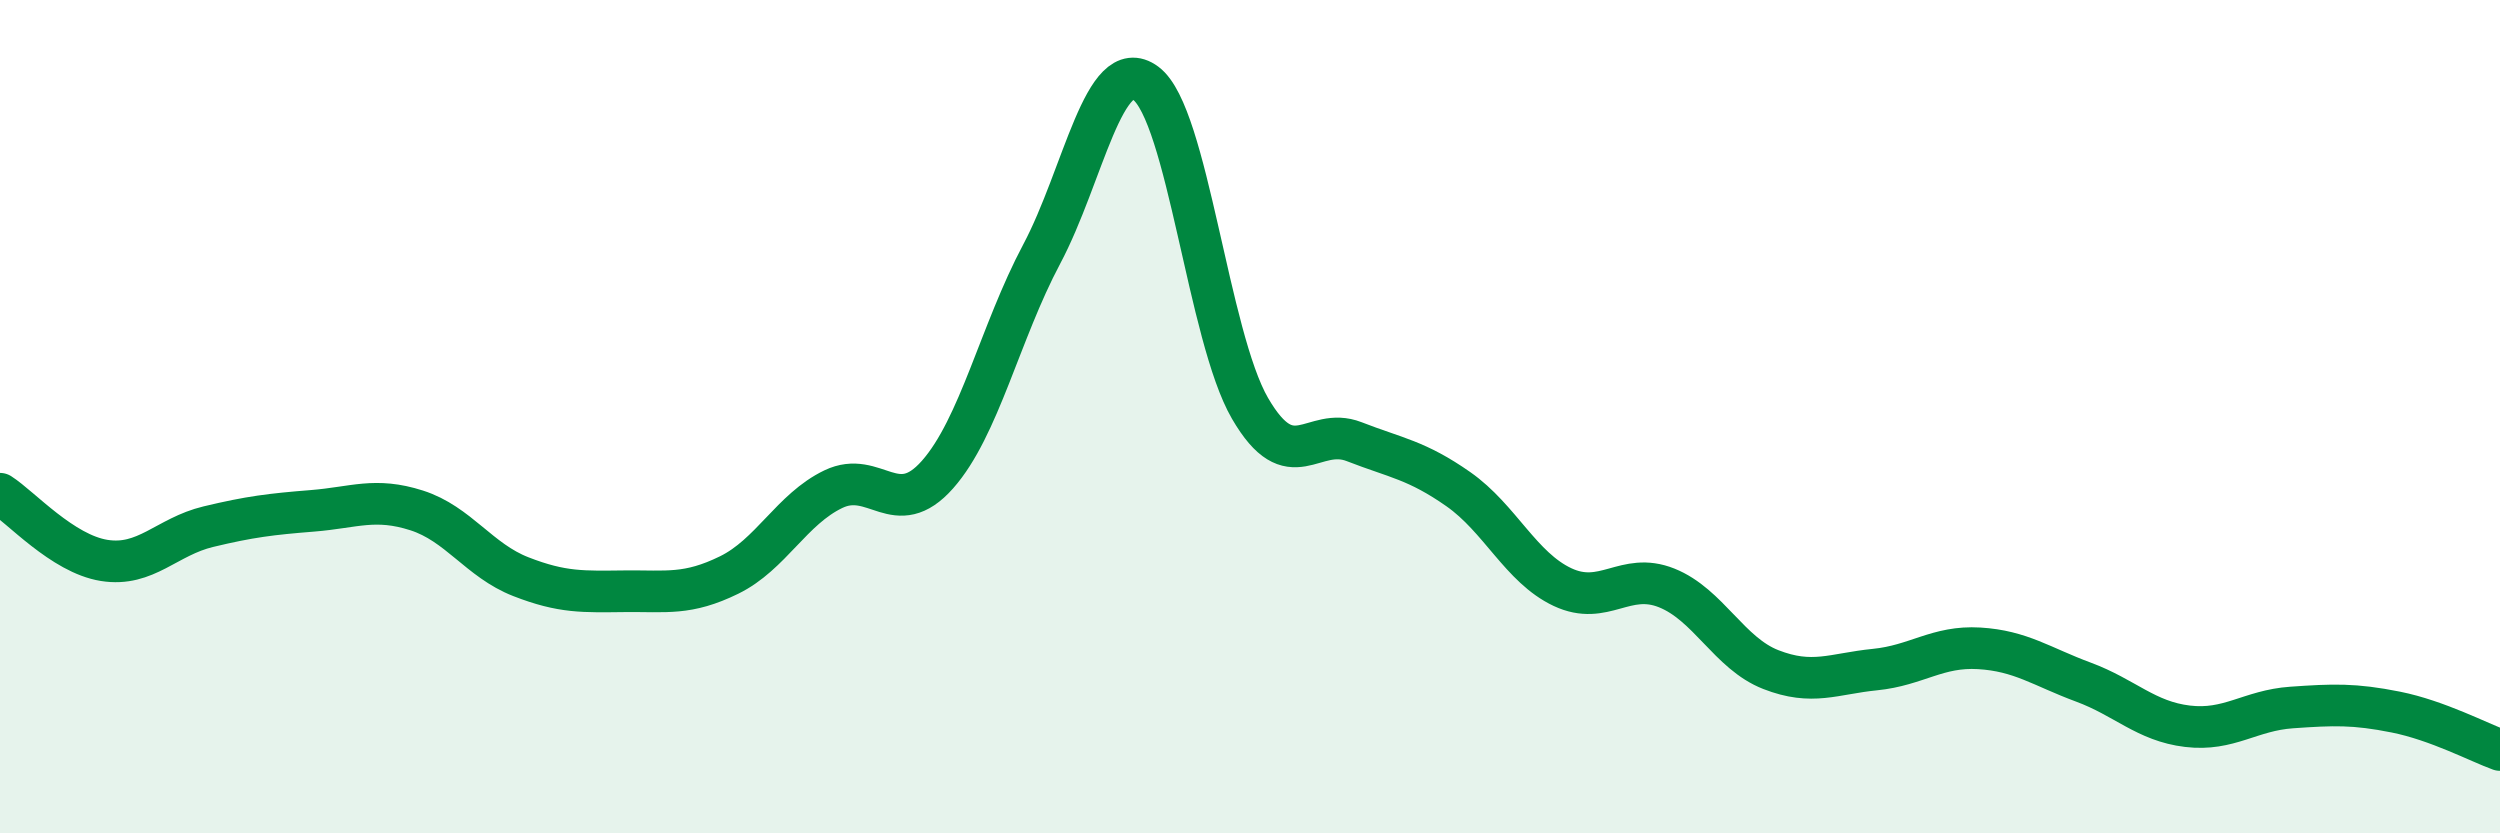
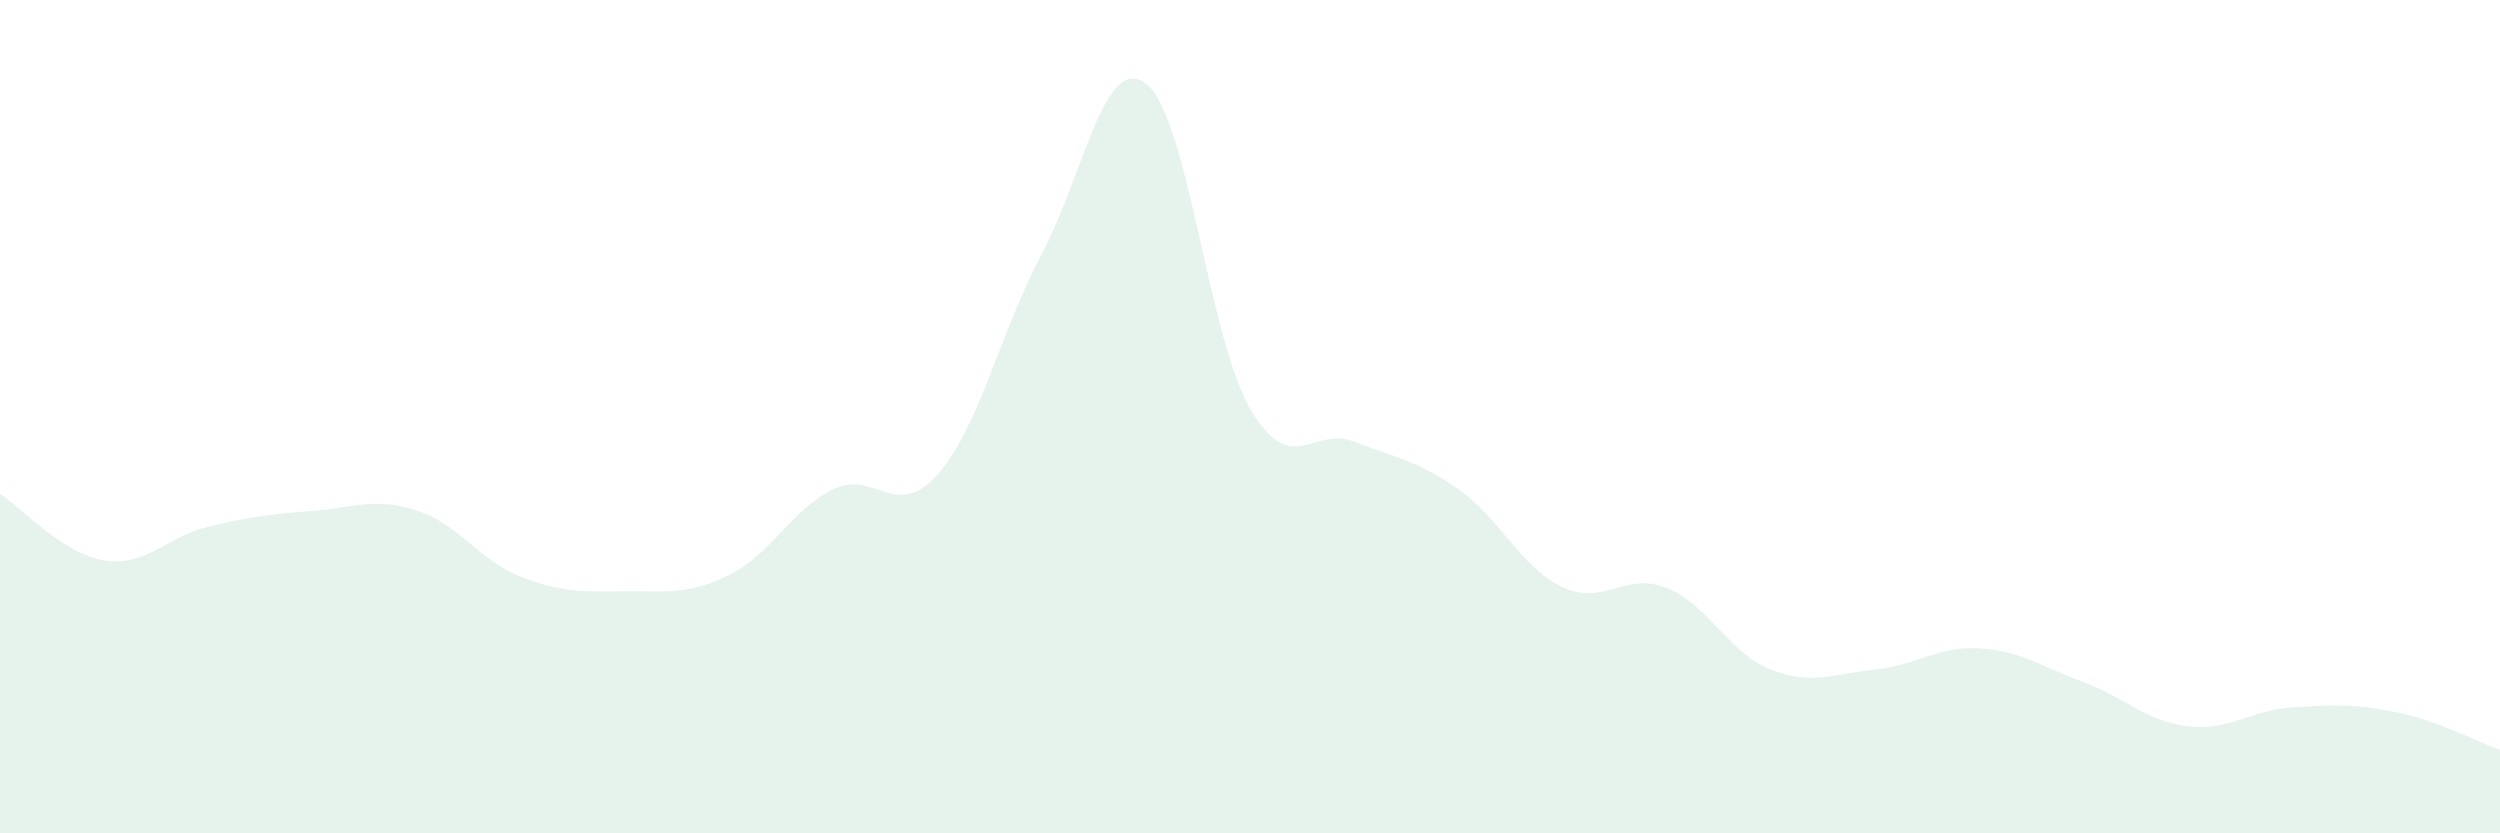
<svg xmlns="http://www.w3.org/2000/svg" width="60" height="20" viewBox="0 0 60 20">
  <path d="M 0,11.85 C 0.5,12.17 1.5,13.29 2.5,13.45 C 3.5,13.61 4,12.88 5,12.64 C 6,12.4 6.5,12.34 7.5,12.26 C 8.5,12.18 9,11.93 10,12.25 C 11,12.57 11.5,13.45 12.5,13.84 C 13.5,14.23 14,14.2 15,14.19 C 16,14.18 16.5,14.29 17.5,13.8 C 18.5,13.31 19,12.22 20,11.74 C 21,11.26 21.5,12.52 22.5,11.39 C 23.5,10.26 24,7.98 25,6.1 C 26,4.22 26.5,1.26 27.5,2 C 28.5,2.74 29,8.08 30,9.8 C 31,11.52 31.5,10.21 32.5,10.6 C 33.5,10.99 34,11.04 35,11.74 C 36,12.44 36.5,13.62 37.5,14.09 C 38.5,14.56 39,13.71 40,14.11 C 41,14.51 41.5,15.68 42.5,16.07 C 43.5,16.46 44,16.17 45,16.07 C 46,15.97 46.5,15.5 47.5,15.56 C 48.5,15.62 49,16 50,16.37 C 51,16.74 51.5,17.31 52.5,17.43 C 53.5,17.55 54,17.05 55,16.98 C 56,16.91 56.5,16.89 57.5,17.09 C 58.5,17.29 59.5,17.82 60,18L60 20L0 20Z" fill="#008740" opacity="0.1" stroke-linecap="round" stroke-linejoin="round" />
-   <path d="M 0,11.85 C 0.5,12.17 1.5,13.29 2.5,13.45 C 3.5,13.61 4,12.88 5,12.64 C 6,12.4 6.5,12.34 7.5,12.26 C 8.5,12.18 9,11.93 10,12.25 C 11,12.57 11.5,13.45 12.5,13.84 C 13.5,14.23 14,14.2 15,14.19 C 16,14.18 16.5,14.29 17.5,13.8 C 18.5,13.31 19,12.22 20,11.74 C 21,11.26 21.5,12.52 22.5,11.39 C 23.5,10.26 24,7.98 25,6.1 C 26,4.22 26.5,1.26 27.5,2 C 28.5,2.74 29,8.08 30,9.8 C 31,11.52 31.5,10.21 32.5,10.6 C 33.5,10.99 34,11.04 35,11.74 C 36,12.44 36.5,13.62 37.5,14.09 C 38.5,14.56 39,13.71 40,14.11 C 41,14.51 41.5,15.68 42.5,16.07 C 43.5,16.46 44,16.17 45,16.07 C 46,15.97 46.5,15.5 47.5,15.56 C 48.5,15.62 49,16 50,16.37 C 51,16.74 51.5,17.31 52.5,17.43 C 53.5,17.55 54,17.05 55,16.98 C 56,16.91 56.5,16.89 57.5,17.09 C 58.5,17.29 59.5,17.82 60,18" stroke="#008740" stroke-width="1" fill="none" stroke-linecap="round" stroke-linejoin="round" />
</svg>